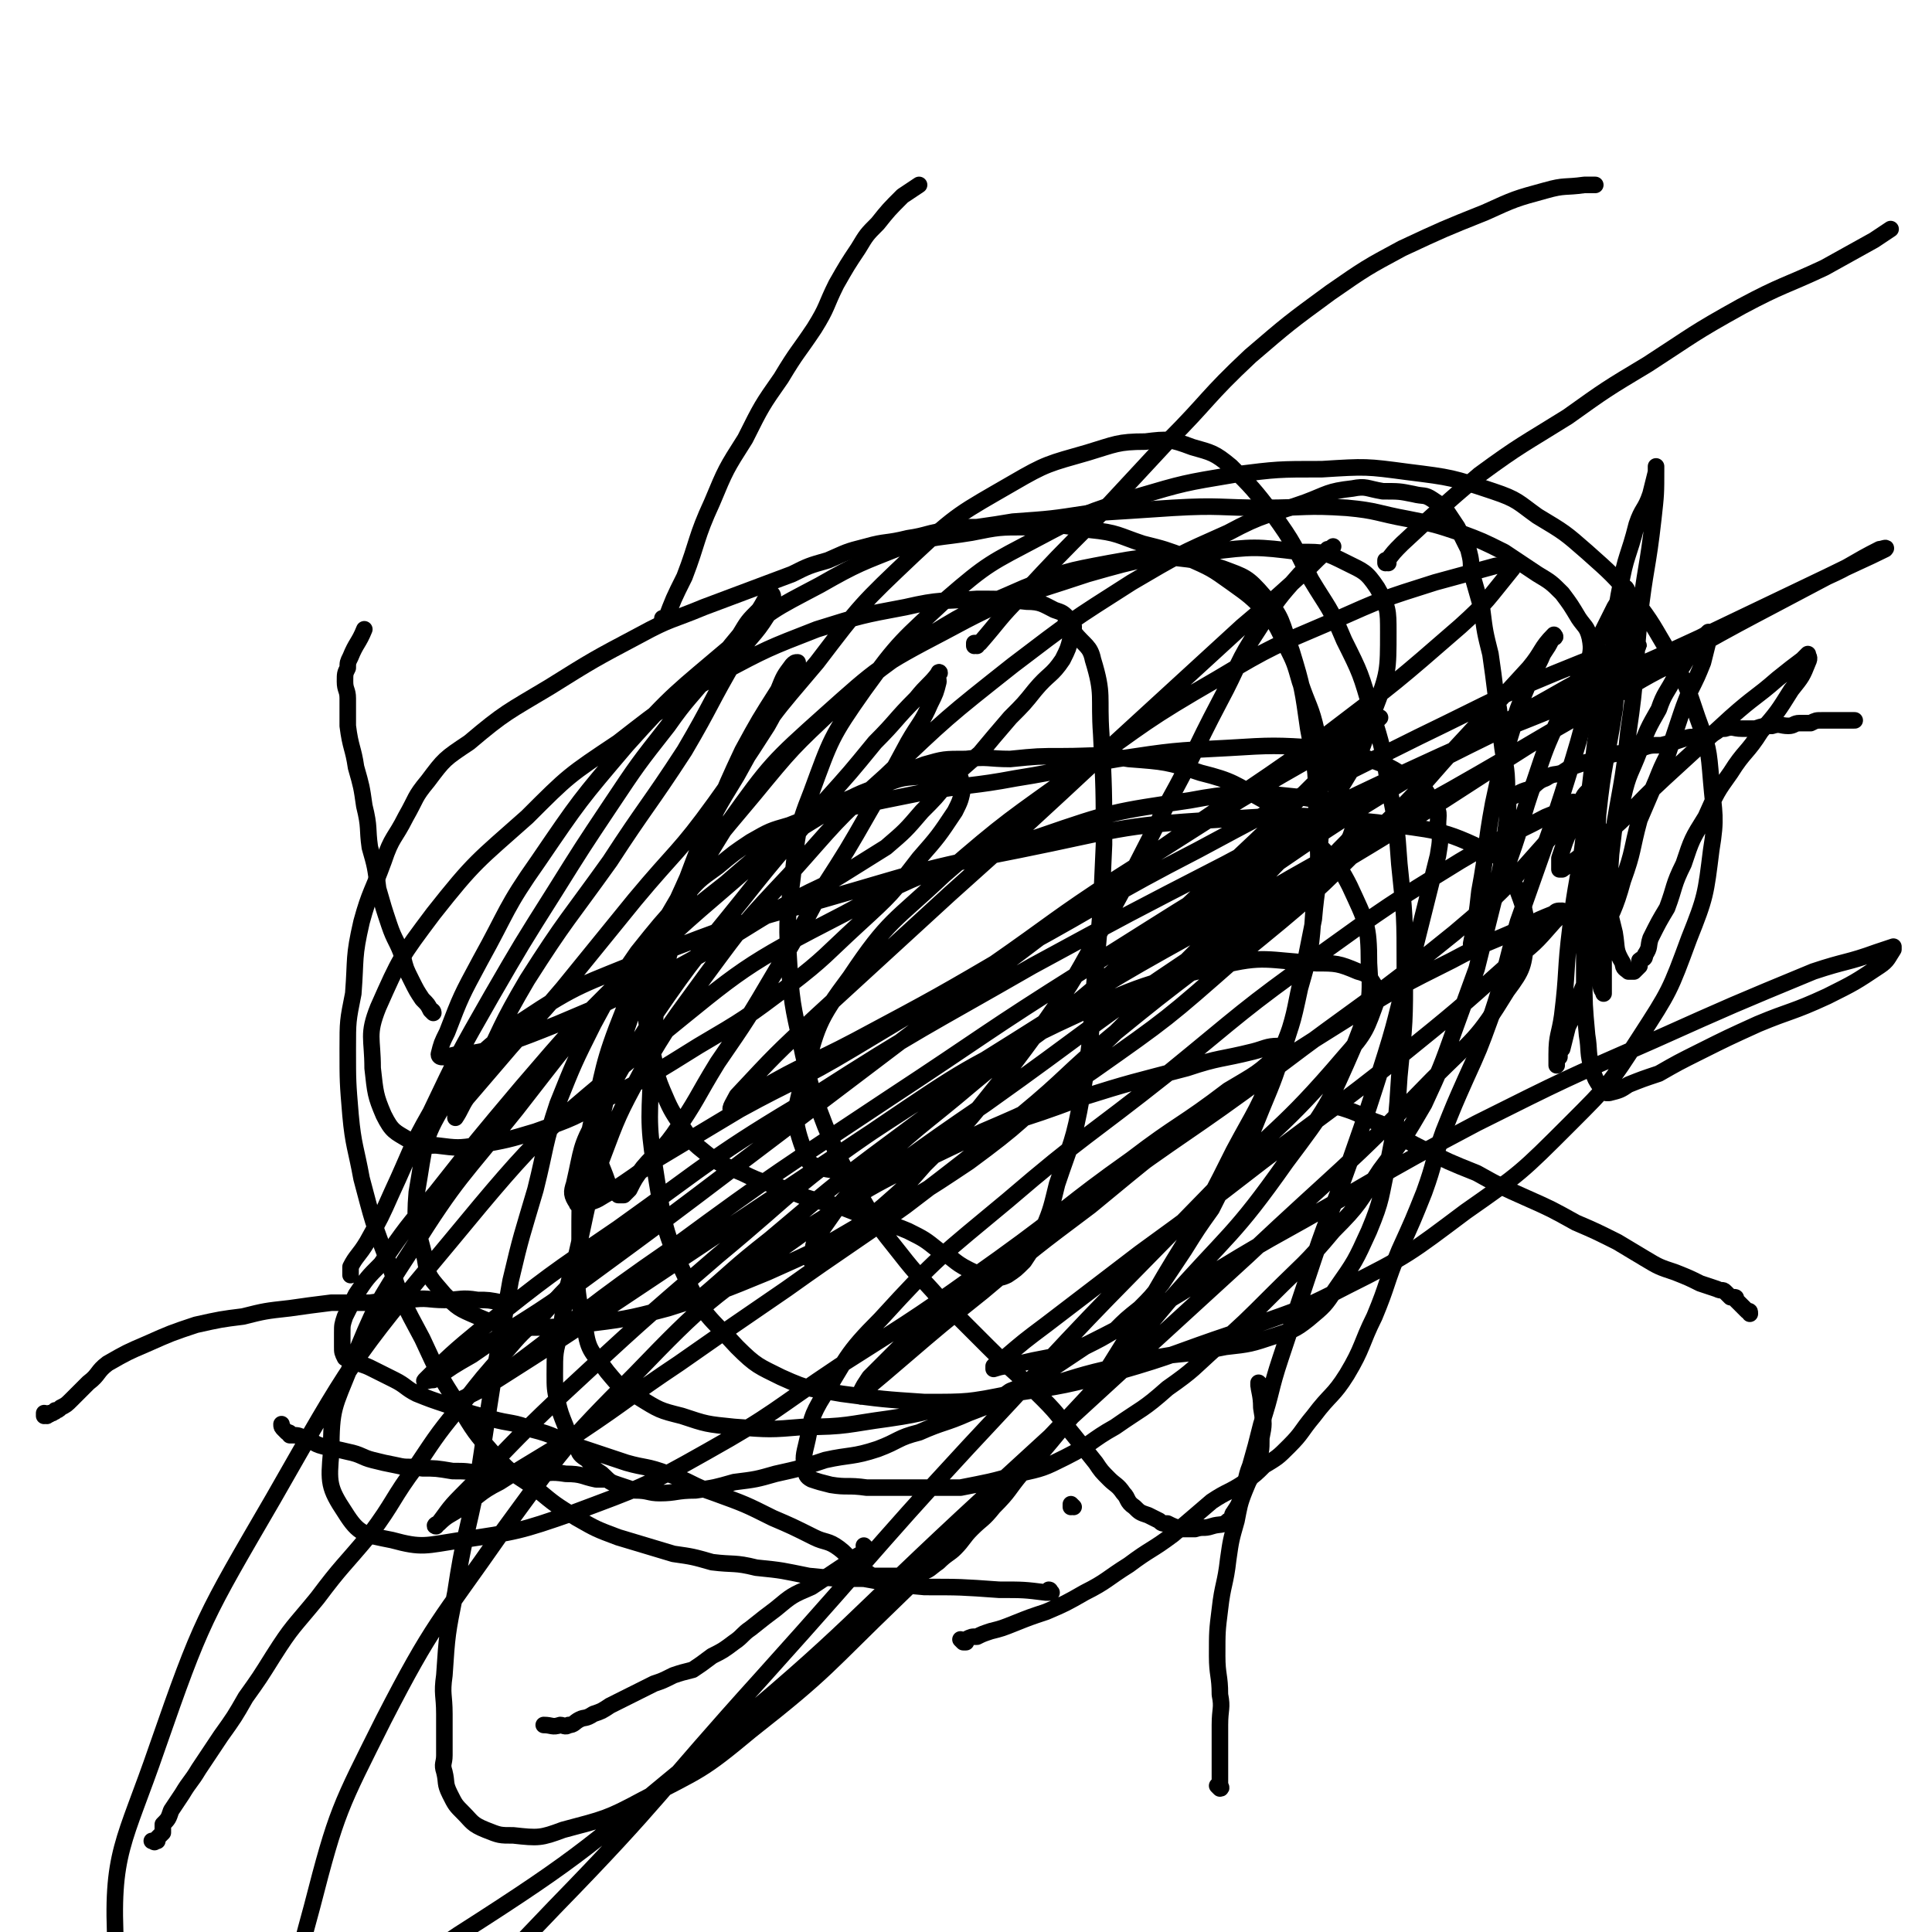
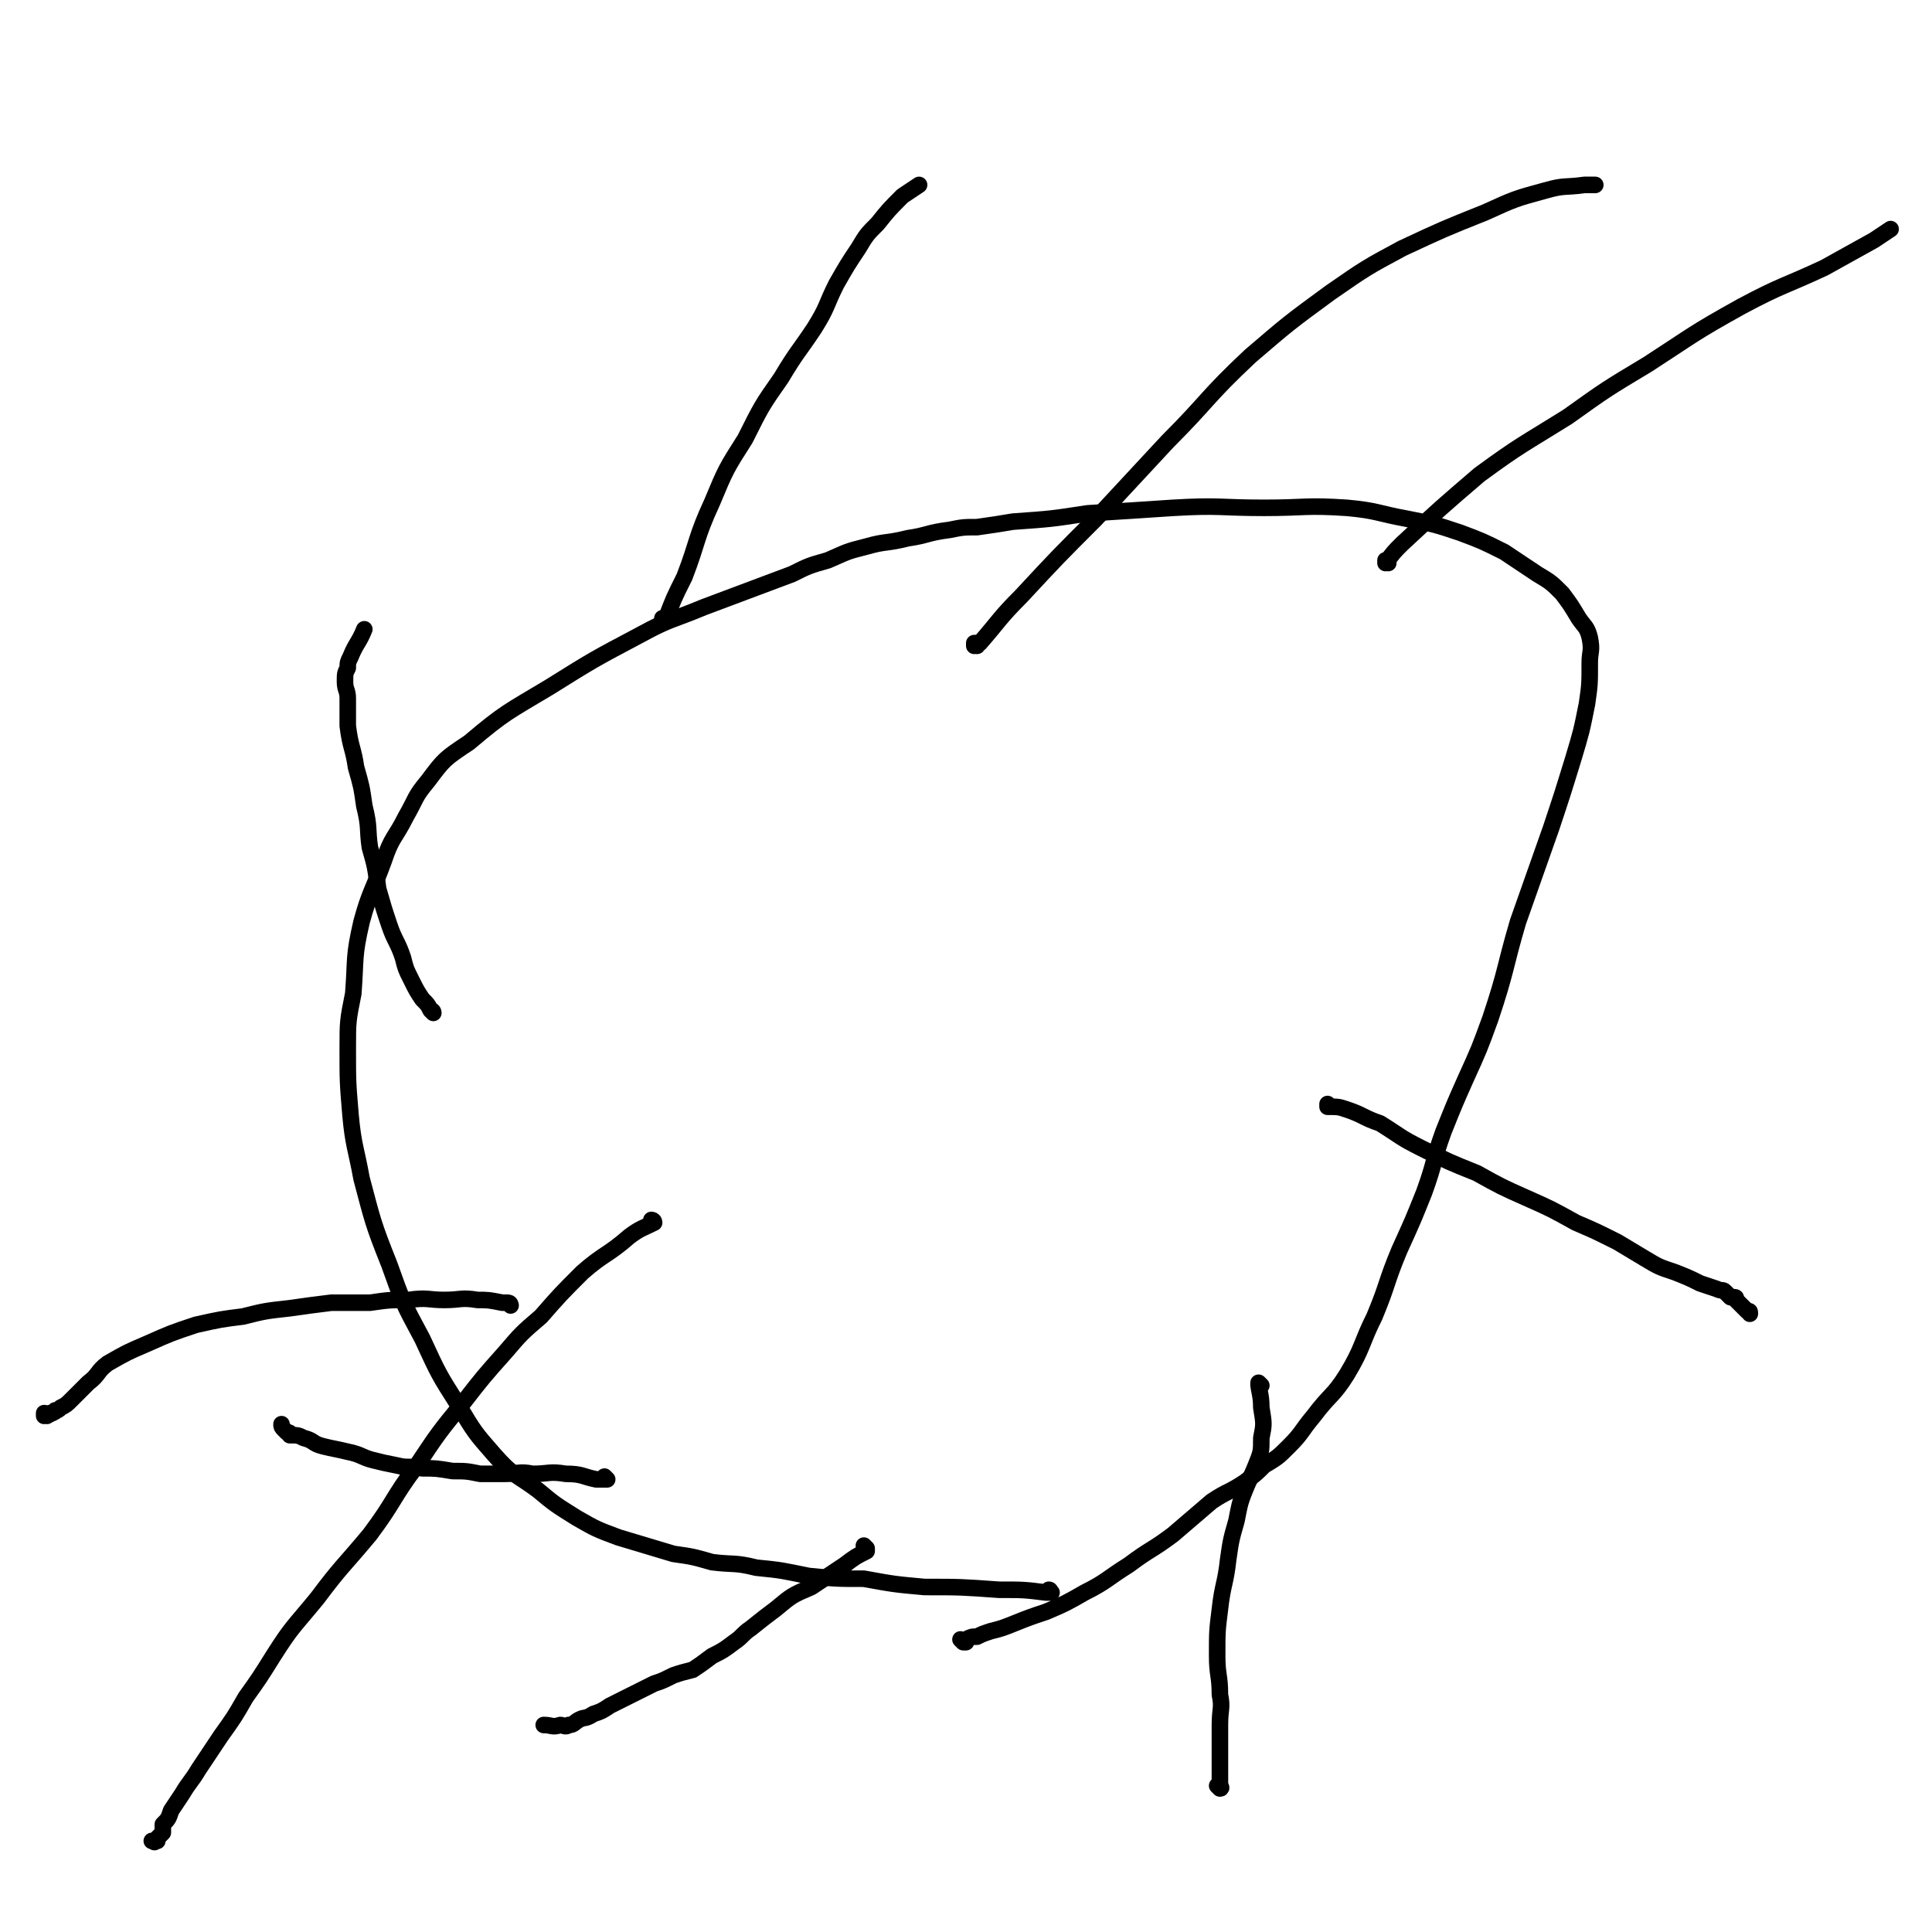
<svg xmlns="http://www.w3.org/2000/svg" viewBox="0 0 700 700" version="1.1">
  <g fill="none" stroke="#000000" stroke-width="6" stroke-linecap="round" stroke-linejoin="round">
-     <path d="M389,546c0,0 -1,-1 -1,-1 0,0 0,0 0,1 " />
    <path d="M381,577c0,0 -1,-1 -1,-1 0,0 1,0 0,1 0,0 0,0 -1,0 -8,-1 -8,-1 -17,-1 -14,-1 -14,-1 -27,-1 -11,-1 -11,-1 -22,-3 -10,0 -10,0 -20,-1 -10,-2 -9,-2 -19,-3 -8,-2 -8,-1 -16,-2 -7,-2 -7,-2 -14,-3 -10,-3 -10,-3 -20,-6 -8,-3 -8,-3 -15,-7 -8,-5 -8,-5 -14,-10 -8,-6 -9,-5 -16,-13 -7,-8 -7,-8 -13,-18 -7,-11 -7,-11 -13,-24 -7,-13 -7,-13 -12,-27 -6,-15 -6,-16 -10,-31 -2,-11 -3,-12 -4,-23 -1,-12 -1,-12 -1,-24 0,-10 0,-10 2,-20 1,-13 0,-13 3,-26 3,-11 4,-11 8,-22 3,-9 4,-8 8,-16 4,-7 3,-7 8,-13 6,-8 6,-8 15,-14 13,-11 14,-11 29,-20 16,-10 16,-10 33,-19 11,-6 11,-5 23,-10 0,0 0,0 0,0 16,-6 16,-6 32,-12 6,-3 6,-3 13,-5 7,-3 6,-3 14,-5 7,-2 7,-1 15,-3 7,-1 7,-2 15,-3 5,-1 5,-1 10,-1 7,-1 7,-1 13,-2 14,-1 14,-1 27,-3 16,-1 16,-1 31,-2 17,-1 17,0 33,0 15,0 15,-1 30,0 11,1 11,2 22,4 10,2 10,2 19,5 8,3 8,3 16,7 6,4 6,4 12,8 5,3 5,3 9,7 3,4 3,4 6,9 2,3 3,3 4,7 1,5 0,5 0,9 0,8 0,8 -1,15 -2,10 -2,10 -5,20 -4,13 -4,13 -8,25 -6,17 -6,17 -12,34 -5,17 -4,17 -10,35 -4,11 -4,11 -9,22 -4,9 -4,9 -8,19 -4,11 -3,11 -7,22 -4,10 -4,10 -9,21 -5,12 -4,12 -9,24 -5,10 -4,11 -10,21 -5,8 -6,7 -12,15 -5,6 -4,6 -9,11 -4,4 -4,4 -9,7 -3,3 -3,3 -7,6 -6,4 -6,3 -12,7 -7,6 -7,6 -14,12 -8,6 -8,5 -16,11 -8,5 -8,6 -16,10 -7,4 -7,4 -14,7 -6,2 -6,2 -11,4 -5,2 -5,2 -9,3 -3,1 -3,1 -5,2 -2,0 -2,0 -4,1 -1,0 0,1 0,1 -1,0 -1,0 -1,0 0,0 0,0 0,0 0,0 -1,-1 -1,-1 " />
-     <path d="M547,289c0,0 -1,-1 -1,-1 0,0 0,0 0,1 0,0 0,0 0,0 1,0 0,-1 0,-1 0,0 0,0 0,1 0,0 0,0 0,0 1,0 0,-1 0,-1 0,0 1,1 1,1 3,-1 3,-2 7,-3 3,-2 3,-3 6,-4 3,-2 3,-1 6,-2 3,-2 3,-2 6,-3 3,-1 3,-1 5,-1 3,-1 3,-2 5,-2 3,-1 3,-1 6,-1 4,-1 4,-1 7,-2 3,-1 3,-1 7,-1 4,-1 4,-1 7,-2 3,-1 3,-1 6,-1 2,-1 2,-1 5,-1 3,-1 2,-2 5,-2 3,-1 3,0 6,0 2,0 2,0 5,0 3,-1 3,-1 6,-1 3,-1 3,0 6,0 2,0 2,-1 4,-1 2,0 2,0 4,0 2,-1 2,-1 4,-1 2,0 2,0 5,0 2,0 2,0 4,0 1,0 1,0 3,0 0,0 0,0 0,0 " />
    <path d="M482,401c0,0 -1,-1 -1,-1 0,0 0,0 0,1 0,0 0,0 0,0 1,0 0,-1 0,-1 0,0 0,0 0,1 0,0 0,0 0,0 4,0 4,0 7,1 6,2 6,3 12,5 8,5 7,5 15,9 10,5 10,5 20,9 9,5 9,5 18,9 9,4 9,4 18,9 7,3 7,3 15,7 5,3 5,3 10,6 5,3 5,3 11,5 5,2 5,2 9,4 3,1 3,1 6,2 2,1 2,0 3,1 1,1 1,1 2,2 1,0 1,0 1,0 1,0 1,0 1,1 0,0 0,0 0,0 2,2 2,2 4,4 1,0 1,0 1,1 " />
    <path d="M457,502c0,0 -1,-1 -1,-1 0,0 0,0 0,1 0,0 0,0 0,0 1,0 0,-1 0,-1 0,0 0,0 0,1 0,0 0,0 0,0 1,0 0,-1 0,-1 0,3 1,4 1,9 1,6 1,6 0,11 0,5 0,5 -2,10 -2,5 -2,4 -4,9 -2,5 -2,6 -3,11 -2,7 -2,7 -3,14 -1,9 -2,9 -3,18 -1,8 -1,8 -1,17 0,7 1,7 1,14 1,5 0,5 0,11 0,4 0,4 0,7 0,3 0,3 0,5 0,2 0,2 0,4 0,2 0,2 0,4 0,1 0,1 0,2 0,0 0,0 0,1 0,0 0,0 0,0 1,0 0,-1 0,-1 0,0 0,1 0,1 0,0 0,0 -1,-1 " />
    <path d="M314,561c0,0 -1,-1 -1,-1 0,0 0,0 1,1 0,0 0,0 0,0 0,0 -1,-1 -1,-1 0,0 0,0 1,1 0,0 0,0 0,0 0,0 0,0 0,1 -4,2 -4,2 -8,5 -6,4 -6,4 -12,8 -7,3 -7,3 -13,8 -4,3 -4,3 -9,7 -3,2 -3,3 -6,5 -4,3 -4,3 -8,5 -4,3 -4,3 -7,5 -4,1 -4,1 -7,2 -4,2 -4,2 -7,3 -4,2 -4,2 -8,4 -4,2 -4,2 -8,4 -3,2 -3,2 -6,3 -3,2 -3,1 -5,2 -2,1 -2,2 -4,2 -1,1 -2,0 -3,0 -3,1 -3,0 -6,0 0,0 0,0 0,0 " />
    <path d="M220,536c0,0 -1,-1 -1,-1 0,0 0,0 1,1 0,0 0,0 0,0 0,0 -1,-1 -1,-1 0,0 0,0 1,1 0,0 0,0 0,0 -2,0 -2,0 -4,0 -5,-1 -5,-2 -11,-2 -6,-1 -6,0 -12,0 -5,-1 -5,0 -10,0 -5,0 -5,0 -9,0 -5,-1 -5,-1 -10,-1 -6,-1 -6,-1 -11,-1 -5,-1 -5,0 -9,-1 -5,-1 -5,-1 -9,-2 -4,-1 -4,-2 -9,-3 -4,-1 -5,-1 -9,-2 -4,-1 -3,-2 -7,-3 -2,-1 -2,-1 -5,-1 0,-1 0,-1 -1,-1 0,0 0,0 0,0 -1,-1 -1,-1 -1,-1 -1,-1 -1,-1 -1,-2 0,0 0,0 0,0 " />
    <path d="M157,367c0,0 -1,-1 -1,-1 0,0 1,0 1,1 0,0 0,0 0,0 0,0 -1,-1 -1,-1 0,0 1,0 1,1 0,0 0,0 0,0 0,0 0,0 -1,-1 -1,-2 -1,-2 -3,-4 -2,-3 -2,-3 -4,-7 -2,-4 -2,-4 -3,-8 -2,-6 -3,-6 -5,-12 -2,-6 -2,-6 -4,-13 -1,-8 -1,-8 -3,-15 -1,-7 0,-7 -2,-15 -1,-7 -1,-7 -3,-14 -1,-7 -2,-7 -3,-15 0,-5 0,-5 0,-10 0,-3 -1,-3 -1,-6 0,-3 0,-3 1,-5 0,-2 0,-2 1,-4 2,-5 3,-5 5,-10 " />
    <path d="M241,225c0,0 -1,-1 -1,-1 0,0 0,1 1,1 0,0 0,0 0,0 0,0 -1,-1 -1,-1 0,0 0,1 1,1 0,0 0,0 0,0 3,-8 3,-8 7,-16 5,-13 4,-14 10,-27 5,-12 5,-12 12,-23 6,-12 6,-12 13,-22 6,-10 6,-9 12,-18 5,-8 4,-8 8,-16 4,-7 4,-7 8,-13 3,-5 3,-5 7,-9 4,-5 4,-5 9,-10 3,-2 3,-2 6,-4 " />
    <path d="M354,234c0,0 -1,-1 -1,-1 0,0 0,0 0,1 0,0 0,0 0,0 1,0 0,0 0,-1 0,0 1,0 2,0 7,-8 7,-9 15,-17 13,-14 13,-14 27,-28 13,-14 13,-14 26,-28 15,-15 14,-16 30,-31 14,-12 14,-12 29,-23 13,-9 13,-9 26,-16 15,-7 15,-7 30,-13 11,-5 11,-5 22,-8 7,-2 7,-1 14,-2 2,0 2,0 4,0 " />
    <path d="M503,204c0,0 -1,-1 -1,-1 0,0 0,1 0,1 0,0 0,0 0,0 3,-4 3,-4 6,-7 14,-13 14,-13 28,-25 15,-11 16,-11 32,-21 14,-10 14,-10 29,-19 17,-11 16,-11 34,-21 15,-8 15,-7 30,-14 9,-5 9,-5 18,-10 3,-2 3,-2 6,-4 " />
-     <path d="M387,227c0,0 -1,-1 -1,-1 0,0 0,0 0,1 0,0 0,0 0,0 1,0 0,-1 0,-1 0,0 0,0 0,1 0,0 0,0 0,0 2,1 2,1 3,2 4,5 6,5 7,10 4,13 2,13 3,27 1,20 1,20 1,40 -1,23 -1,23 -3,45 -2,23 -1,23 -5,46 -3,17 -4,17 -9,32 -2,8 -2,9 -5,16 -3,6 -3,6 -7,12 -3,3 -3,3 -6,5 -2,1 -3,1 -5,1 -4,-1 -5,-1 -9,-3 -6,-3 -5,-4 -11,-7 -5,-4 -5,-4 -11,-7 -7,-3 -7,-2 -14,-5 -7,-2 -7,-3 -15,-5 -8,-2 -8,-2 -15,-5 -8,-3 -8,-2 -16,-6 -7,-3 -8,-3 -13,-7 -5,-4 -5,-4 -9,-10 -4,-6 -4,-6 -7,-13 -3,-7 -2,-8 -4,-15 -1,-9 -3,-9 -1,-18 3,-18 4,-18 11,-36 9,-23 8,-24 21,-45 12,-22 13,-22 29,-41 16,-21 16,-21 35,-39 16,-15 17,-15 36,-26 12,-7 13,-7 27,-11 10,-3 11,-4 21,-4 8,-1 9,-1 17,2 7,2 8,2 14,7 8,8 8,8 15,17 8,11 8,12 14,24 6,10 7,10 12,22 6,12 6,12 10,26 4,13 4,13 6,26 3,15 3,15 4,29 2,19 2,19 2,38 0,19 0,19 -2,39 -1,16 -1,16 -4,31 -3,13 -2,13 -7,25 -5,11 -5,11 -12,21 -4,6 -4,6 -10,11 -5,4 -6,4 -12,6 -9,3 -9,3 -18,4 -10,2 -10,2 -20,3 -12,2 -12,2 -23,5 -13,3 -13,4 -26,7 -13,3 -13,3 -26,5 -13,3 -13,4 -27,6 -15,2 -15,3 -31,3 -12,1 -12,1 -25,0 -10,-1 -10,-1 -19,-4 -8,-2 -8,-2 -16,-7 -6,-3 -6,-3 -11,-9 -5,-7 -7,-7 -8,-16 -4,-15 -3,-16 -2,-32 0,-20 0,-21 4,-41 5,-21 4,-22 12,-42 8,-22 9,-22 20,-41 12,-20 12,-19 27,-37 14,-17 14,-17 30,-32 16,-14 16,-14 34,-26 16,-10 16,-9 34,-17 15,-6 15,-6 31,-9 11,-2 11,-2 23,-2 9,1 9,1 18,4 8,3 9,3 15,10 7,8 6,9 10,20 4,13 4,14 6,28 3,16 3,16 3,32 1,17 1,17 -1,33 -1,15 -1,15 -5,29 -3,14 -3,14 -9,28 -6,16 -7,16 -15,31 -8,16 -8,16 -17,32 -8,13 -8,13 -16,27 -8,12 -8,13 -16,25 -8,11 -8,10 -17,21 -5,6 -5,6 -11,12 -5,6 -4,6 -10,12 -4,5 -4,4 -8,8 -3,3 -3,4 -6,7 -2,2 -3,2 -6,5 -3,2 -3,3 -7,4 -3,1 -3,0 -6,1 -2,0 -2,0 -5,0 -3,0 -3,0 -6,0 -3,-2 -3,-2 -5,-4 -4,-2 -3,-3 -7,-6 -4,-3 -5,-2 -9,-4 -8,-4 -8,-4 -15,-7 -10,-5 -10,-5 -21,-9 -9,-3 -8,-4 -17,-7 -8,-3 -8,-2 -15,-4 -9,-3 -9,-3 -18,-6 -8,-3 -8,-4 -16,-6 -7,-3 -8,-2 -15,-4 -8,-2 -8,-2 -16,-5 -6,-2 -6,-2 -11,-4 -4,-2 -4,-3 -8,-5 -4,-2 -4,-2 -8,-4 -2,-1 -2,-1 -5,-2 -1,0 -1,-1 -2,-2 -1,0 -1,0 -2,-1 -1,0 -1,1 -1,1 -1,-2 -1,-2 -1,-4 0,-2 0,-2 0,-5 0,-3 0,-3 1,-6 2,-4 2,-4 4,-8 4,-6 4,-6 9,-11 9,-13 9,-13 20,-26 15,-19 15,-19 31,-38 18,-21 18,-21 38,-41 17,-18 17,-18 36,-33 15,-13 15,-13 32,-24 12,-7 12,-6 25,-12 7,-4 7,-4 15,-7 7,-2 7,-2 15,-2 8,-1 8,0 16,0 10,-1 10,-1 19,-1 12,0 12,-1 24,1 13,1 14,1 26,5 12,3 12,4 23,10 8,5 9,5 16,12 8,9 10,9 15,19 6,13 7,14 7,28 1,14 0,16 -5,29 -10,23 -10,23 -25,43 -19,27 -21,26 -43,51 -21,25 -20,25 -43,49 -27,30 -26,30 -55,58 -26,25 -25,26 -53,48 -18,15 -18,14 -39,25 -13,7 -14,7 -29,11 -8,3 -9,3 -18,2 -5,0 -5,0 -10,-2 -5,-2 -5,-3 -8,-6 -3,-3 -3,-3 -5,-7 -2,-4 -1,-4 -2,-8 -1,-3 0,-3 0,-6 0,-2 0,-2 0,-4 0,-3 0,-3 0,-5 0,-3 0,-3 0,-6 0,-7 -1,-7 0,-14 1,-15 1,-15 4,-30 3,-20 4,-20 8,-40 3,-20 3,-20 6,-39 3,-17 3,-17 6,-34 4,-17 4,-16 9,-33 4,-16 3,-16 8,-31 6,-15 6,-15 13,-29 7,-13 7,-13 16,-26 8,-10 8,-10 17,-20 5,-6 5,-6 12,-11 6,-5 6,-5 12,-9 7,-4 7,-4 14,-6 10,-4 10,-4 20,-6 14,-3 14,-3 29,-6 17,-3 17,-2 33,-5 19,-3 19,-4 37,-7 20,-3 20,-3 40,-4 16,-1 17,-1 33,0 9,1 9,1 18,4 8,3 8,3 14,7 6,3 6,3 9,9 3,3 2,4 2,8 1,5 1,5 0,11 -2,8 -2,8 -4,16 -3,12 -3,12 -6,24 -5,16 -4,16 -9,32 -6,19 -6,19 -13,39 -6,17 -7,17 -13,35 -6,18 -6,18 -12,36 -4,12 -3,12 -7,24 -2,8 -2,8 -4,15 -2,5 -1,5 -3,10 -1,4 -1,4 -3,7 -1,1 0,2 -2,3 -2,2 -3,1 -6,2 -3,1 -3,0 -6,1 -3,0 -3,0 -5,0 -3,-1 -3,-1 -5,-2 -2,0 -2,0 -3,-1 -2,-1 -2,-1 -4,-2 -3,-1 -3,-1 -5,-3 -3,-2 -2,-3 -4,-5 -2,-3 -3,-3 -5,-5 -3,-3 -3,-3 -5,-6 -4,-5 -4,-5 -8,-10 -5,-6 -5,-7 -11,-13 -10,-10 -10,-9 -20,-19 -9,-9 -9,-9 -18,-18 -7,-8 -7,-7 -14,-16 -8,-10 -8,-10 -15,-22 -7,-12 -7,-12 -12,-24 -5,-13 -5,-13 -8,-26 -3,-15 -4,-16 -5,-31 -1,-16 -1,-17 1,-32 2,-16 1,-17 7,-32 7,-19 7,-20 19,-37 13,-18 14,-18 30,-33 15,-13 16,-13 33,-22 17,-9 17,-9 36,-15 17,-5 17,-5 35,-8 16,-2 16,-2 32,-2 16,-1 16,-1 31,1 16,2 16,2 31,7 9,3 9,4 16,9 10,6 10,6 18,13 9,8 9,8 17,17 7,9 7,10 13,20 6,11 6,11 10,23 4,11 4,11 5,23 1,12 2,13 0,25 -2,16 -2,17 -8,32 -7,19 -7,19 -18,36 -11,17 -11,17 -25,31 -18,18 -18,18 -38,32 -20,15 -21,16 -43,27 -19,10 -20,9 -41,17 -21,7 -21,8 -42,14 -19,5 -19,5 -39,8 -15,3 -15,3 -31,3 -15,-1 -15,-1 -30,-3 -11,-2 -11,-1 -22,-6 -8,-4 -9,-4 -16,-11 -10,-11 -12,-11 -18,-24 -8,-17 -8,-18 -11,-36 -3,-19 -3,-20 -2,-39 2,-23 0,-23 7,-45 7,-24 8,-25 21,-46 15,-21 16,-22 35,-39 19,-17 20,-18 43,-30 24,-13 25,-12 52,-21 21,-6 22,-6 44,-8 16,-2 17,-2 33,0 9,0 9,0 17,4 6,3 7,3 11,9 4,7 4,8 4,16 0,14 0,15 -5,28 -5,16 -5,17 -14,31 -12,17 -13,16 -27,31 -16,18 -16,18 -33,35 -18,18 -18,19 -36,35 -18,17 -18,18 -37,32 -18,12 -18,12 -38,22 -17,10 -17,10 -35,18 -17,7 -17,7 -36,13 -15,4 -16,4 -32,6 -11,1 -11,1 -22,1 -8,-1 -8,-1 -15,-4 -7,-3 -7,-3 -12,-8 -5,-6 -6,-6 -7,-13 -3,-12 -4,-12 -3,-24 3,-17 2,-19 10,-32 11,-17 12,-18 28,-30 21,-14 22,-13 46,-23 31,-12 31,-12 63,-21 35,-10 35,-11 71,-18 35,-7 36,-9 72,-11 29,-2 29,-2 58,1 21,3 23,2 41,11 7,3 6,6 10,14 3,8 3,9 3,17 -1,10 -1,11 -7,19 -11,18 -12,17 -27,32 -32,33 -33,32 -67,64 -47,43 -47,43 -95,87 -50,46 -48,48 -100,91 -44,36 -44,38 -91,68 -31,21 -32,23 -67,35 -17,5 -23,8 -38,0 -14,-7 -18,-13 -19,-30 -2,-35 3,-38 15,-73 16,-46 17,-47 42,-90 28,-49 28,-50 64,-93 33,-40 34,-40 74,-73 32,-26 32,-27 69,-46 33,-18 35,-16 71,-28 26,-9 27,-9 54,-13 16,-3 16,-2 32,-2 10,1 10,1 20,3 3,1 3,1 5,2 2,1 2,1 3,2 0,1 0,1 0,2 0,2 0,2 -1,4 -1,3 -1,3 -3,5 -3,3 -3,3 -5,6 -4,4 -4,4 -8,8 -6,5 -5,6 -12,11 -13,10 -13,9 -26,18 -17,13 -17,13 -33,26 -17,14 -16,15 -33,29 -21,17 -21,17 -42,33 -21,15 -22,15 -43,30 -19,13 -19,13 -39,27 -18,12 -18,13 -36,25 -14,9 -15,9 -29,18 -8,4 -7,5 -15,10 -3,2 -4,2 -7,5 -1,0 -2,1 -1,1 4,-5 4,-6 9,-11 18,-18 17,-18 36,-36 28,-26 28,-26 57,-51 29,-24 28,-26 59,-47 31,-21 31,-21 64,-37 28,-13 29,-14 59,-21 16,-4 17,-2 35,-1 7,0 8,0 15,3 4,1 4,2 6,5 2,2 2,3 1,5 -4,11 -4,12 -12,21 -23,27 -25,25 -50,51 -36,37 -36,36 -71,74 -46,49 -45,50 -90,100 -38,42 -36,43 -75,83 -23,24 -23,25 -49,45 -12,9 -15,14 -28,14 -8,0 -12,-5 -14,-14 -4,-20 -3,-23 3,-45 9,-35 10,-36 26,-68 18,-35 20,-35 43,-68 22,-30 22,-31 48,-57 26,-27 27,-27 58,-49 26,-19 27,-19 56,-33 23,-11 24,-9 47,-18 19,-6 20,-6 39,-11 12,-4 12,-3 24,-6 4,-1 5,-2 9,-2 1,0 1,1 1,2 -8,8 -9,8 -19,14 -17,13 -18,12 -35,25 -24,17 -23,18 -48,36 -28,20 -28,20 -58,39 -24,16 -23,17 -48,31 -23,13 -24,13 -48,22 -20,7 -21,7 -41,10 -13,2 -14,3 -25,0 -10,-2 -12,-2 -17,-10 -6,-9 -6,-11 -5,-22 0,-16 1,-16 7,-31 9,-22 9,-22 22,-42 17,-27 18,-26 38,-51 18,-23 18,-24 38,-45 20,-20 20,-20 41,-38 16,-14 16,-14 34,-25 10,-6 10,-6 21,-10 7,-3 8,-2 15,-3 3,-1 3,0 7,0 1,0 2,-1 3,0 1,0 1,0 2,1 0,2 1,2 1,3 -1,5 -1,5 -3,9 -6,9 -6,9 -13,17 -10,13 -10,13 -22,24 -12,11 -12,12 -25,22 -16,12 -16,12 -33,22 -16,10 -16,10 -33,19 -12,7 -12,7 -26,12 -10,3 -10,3 -21,5 -7,1 -7,1 -15,0 -5,0 -6,1 -10,-2 -5,-3 -6,-3 -9,-9 -3,-7 -3,-8 -4,-17 0,-11 -2,-12 2,-22 8,-18 8,-18 20,-34 15,-19 16,-19 34,-35 15,-15 15,-15 33,-27 18,-14 18,-14 37,-25 17,-9 17,-9 35,-16 16,-5 16,-5 32,-8 13,-3 13,-2 26,-3 9,0 9,0 18,1 5,0 6,1 10,3 3,1 3,1 5,3 1,1 1,2 2,3 0,2 0,2 -1,4 -1,4 -1,4 -3,8 -4,6 -5,5 -10,11 -4,5 -4,5 -9,10 -6,7 -6,7 -11,13 -6,5 -6,5 -12,11 -4,5 -4,5 -9,10 -6,7 -6,7 -13,13 -8,5 -8,5 -16,10 -8,5 -8,4 -17,9 -15,8 -15,9 -29,17 -14,8 -14,8 -29,15 -13,7 -14,7 -28,13 -10,4 -10,4 -21,8 -6,2 -6,2 -13,3 -3,0 -3,0 -6,1 -1,0 -1,0 -2,0 0,0 0,0 0,0 0,0 -1,0 -1,-1 1,-4 1,-4 3,-8 5,-13 5,-13 12,-26 10,-18 9,-19 21,-36 15,-22 15,-22 32,-42 17,-19 18,-19 38,-36 14,-13 15,-13 32,-22 14,-8 15,-8 30,-14 12,-4 13,-3 25,-5 10,-2 10,-2 20,-2 12,-1 12,-1 23,1 10,1 10,2 19,5 8,2 8,2 16,5 9,4 9,4 16,9 7,5 7,5 13,11 4,5 4,6 7,12 3,6 3,6 5,13 3,9 4,9 6,18 2,10 1,10 1,21 1,11 1,11 0,22 0,13 -1,13 -2,25 -2,10 -2,10 -4,20 -3,12 -2,12 -6,24 -4,13 -4,13 -9,25 -4,10 -4,10 -9,20 -5,8 -5,8 -9,16 -5,7 -5,7 -10,15 -4,6 -4,6 -8,12 -4,5 -4,5 -8,9 -5,4 -5,4 -9,8 -5,3 -5,3 -11,6 -6,4 -6,4 -12,8 -7,4 -7,5 -15,8 -7,5 -7,5 -15,8 -9,4 -9,3 -18,7 -8,2 -7,3 -15,6 -9,3 -10,2 -19,4 -9,3 -9,3 -18,5 -7,2 -7,2 -15,3 -7,2 -7,2 -14,3 -7,0 -7,1 -13,1 -4,0 -4,-1 -9,-1 -3,-1 -3,-1 -6,-2 -3,-1 -3,-1 -6,-4 -3,-2 -3,-2 -5,-5 -3,-2 -3,-2 -4,-5 -3,-4 -3,-4 -4,-7 -2,-5 -2,-5 -3,-9 -1,-5 -1,-5 -1,-10 0,-8 0,-8 2,-15 2,-15 2,-15 6,-29 4,-17 3,-17 9,-34 6,-16 6,-16 14,-31 11,-19 11,-18 24,-36 14,-19 14,-19 30,-36 17,-19 16,-19 35,-36 22,-21 22,-21 46,-40 21,-16 21,-16 43,-30 17,-10 17,-10 35,-18 13,-7 14,-6 28,-11 8,-3 8,-4 17,-5 5,-1 5,0 11,1 6,0 6,0 11,1 4,1 4,0 7,2 3,2 3,2 5,4 2,3 2,3 4,6 2,4 2,4 4,8 1,4 1,4 1,8 2,7 2,7 4,14 1,8 1,8 3,16 1,7 1,7 2,15 2,8 1,8 2,16 1,9 2,9 2,18 1,9 0,10 -1,19 -1,11 -2,11 -4,22 -3,12 -3,12 -6,24 -4,11 -4,11 -8,22 -5,14 -5,14 -11,27 -7,12 -7,12 -16,24 -8,12 -7,12 -17,22 -10,12 -11,12 -22,23 -10,10 -10,10 -20,19 -9,8 -8,8 -18,15 -9,8 -9,7 -19,14 -9,5 -8,6 -18,11 -8,4 -8,4 -17,6 -10,3 -11,3 -21,5 -9,0 -9,0 -19,0 -7,0 -7,0 -15,0 -7,-1 -7,0 -13,-1 -4,-1 -4,-1 -7,-2 -2,-1 -2,-2 -2,-3 -1,-4 -1,-5 0,-9 2,-8 1,-9 5,-16 10,-16 9,-17 22,-30 21,-23 22,-23 46,-43 28,-24 29,-23 58,-46 27,-22 27,-23 55,-43 25,-18 25,-18 51,-34 15,-9 16,-8 31,-16 5,-2 5,-2 10,-5 0,0 0,-1 0,0 -3,5 -2,6 -7,11 -17,19 -17,20 -36,36 -32,26 -33,25 -66,50 -31,23 -32,22 -63,45 -22,16 -21,17 -43,33 -14,11 -14,10 -28,21 -6,6 -6,6 -12,12 -2,3 -2,3 -3,5 0,1 0,1 0,2 0,0 0,0 0,0 1,-2 1,-2 2,-3 6,-5 6,-5 13,-11 14,-12 14,-12 29,-24 19,-16 19,-16 39,-31 23,-19 23,-19 47,-37 24,-17 24,-17 48,-32 18,-11 18,-11 36,-20 13,-7 13,-6 26,-12 6,-3 6,-3 11,-5 1,-1 1,-1 3,-1 0,0 0,0 0,0 -1,2 -1,2 -3,4 -7,8 -7,8 -16,15 -19,17 -19,17 -40,34 -24,19 -25,19 -50,38 -22,17 -22,17 -44,33 -17,13 -17,13 -34,26 -8,6 -8,6 -15,12 -2,1 -2,1 -4,3 0,0 0,1 0,1 3,-1 4,-1 6,-1 14,-4 15,-2 28,-8 34,-17 33,-19 66,-38 38,-21 37,-22 75,-42 32,-16 32,-16 64,-30 29,-13 29,-13 58,-25 12,-4 12,-3 23,-7 3,-1 3,-1 6,-2 0,0 0,0 0,1 -2,3 -2,4 -5,6 -9,6 -9,6 -19,11 -13,6 -13,5 -25,10 -11,5 -11,5 -21,10 -8,4 -8,4 -15,8 -6,2 -6,2 -11,4 -3,2 -3,2 -7,3 0,0 0,0 -1,0 -1,-1 -1,-1 -2,-2 -2,-3 -2,-3 -3,-6 -2,-7 -1,-7 -2,-13 -1,-11 -1,-11 -1,-21 0,-11 0,-11 0,-22 0,-7 1,-7 1,-15 1,-8 0,-8 0,-15 0,-5 1,-5 1,-10 1,-2 0,-2 0,-4 0,-1 0,-1 0,-2 0,0 0,0 0,0 0,0 0,0 -1,1 -1,1 -1,1 -2,3 -1,2 -1,3 -2,5 -2,5 -2,5 -4,10 -1,3 -1,3 -2,6 0,1 0,1 0,3 0,0 0,0 0,1 0,0 1,0 1,0 7,-5 7,-5 14,-11 12,-10 11,-11 23,-22 12,-11 12,-11 24,-22 9,-8 9,-7 17,-14 5,-4 5,-4 9,-7 1,-1 1,-1 2,-2 0,0 0,0 0,0 0,1 1,1 0,3 -2,5 -2,5 -6,10 -5,8 -5,8 -11,15 -5,8 -6,7 -11,15 -5,7 -5,7 -9,16 -5,8 -5,8 -8,17 -4,8 -3,8 -6,16 -3,5 -3,5 -6,11 -1,3 0,3 -2,6 0,2 -1,1 -2,2 0,1 0,1 0,2 -1,1 -1,1 -2,2 0,0 -1,0 -2,0 -1,-1 -2,-1 -2,-3 -3,-5 -2,-5 -3,-11 -2,-8 -2,-8 -2,-15 0,-8 0,-8 1,-16 1,-9 1,-9 4,-18 2,-9 3,-9 6,-17 3,-8 3,-8 7,-15 2,-6 3,-6 6,-12 3,-4 3,-4 5,-8 2,-3 2,-3 4,-6 2,-1 2,-1 3,-2 0,0 0,0 0,0 0,0 0,0 0,0 0,1 0,1 0,3 -1,4 -1,4 -2,8 -2,5 -2,5 -5,11 -2,5 -2,5 -4,11 -2,6 -2,6 -4,12 -2,4 -2,4 -4,9 -3,7 -3,7 -6,14 -3,11 -2,11 -6,22 -3,11 -4,11 -8,21 -3,10 -3,10 -7,19 -2,7 -2,7 -5,13 -1,4 -1,4 -2,8 -1,1 -1,1 -1,3 -1,1 -1,1 -1,2 0,0 0,1 0,1 0,-2 0,-2 0,-4 0,-7 1,-7 2,-14 2,-16 1,-16 3,-32 2,-17 3,-17 5,-34 2,-16 2,-16 4,-33 2,-12 3,-12 5,-25 3,-15 1,-16 4,-31 2,-12 3,-11 6,-23 2,-6 3,-5 5,-11 1,-4 1,-4 2,-8 0,-1 0,-1 0,-2 0,0 0,0 0,0 0,0 0,0 0,0 0,0 0,0 0,1 0,9 0,9 -1,18 -2,18 -3,18 -5,36 -2,21 -1,21 -4,41 -2,20 -3,20 -6,40 -1,15 -1,15 -2,30 -1,5 -1,5 -1,10 0,3 0,3 0,6 0,3 0,3 0,6 0,2 0,2 0,3 0,0 0,0 0,0 0,-1 -1,-1 -1,-3 -1,-13 -2,-13 -2,-26 0,-18 0,-18 1,-36 2,-19 3,-19 6,-38 1,-12 1,-12 2,-24 1,-6 2,-6 2,-12 1,-3 0,-3 0,-6 0,-1 0,-1 0,-1 0,0 0,0 0,0 1,0 0,-1 0,-1 -1,0 -1,0 -1,1 -2,3 -1,3 -3,6 -4,8 -4,8 -8,16 -6,12 -7,12 -12,24 -5,11 -5,11 -9,23 -5,14 -4,14 -9,28 -3,9 -3,9 -7,18 -2,4 -2,4 -4,8 -1,2 -1,2 -2,4 0,0 0,0 -1,1 0,0 0,0 0,0 2,-10 2,-10 3,-19 3,-16 2,-16 5,-32 3,-14 3,-14 7,-27 2,-9 3,-9 6,-17 2,-5 3,-5 5,-10 2,-3 2,-3 3,-5 1,-1 1,-1 1,-1 0,0 0,0 0,0 1,0 0,-1 0,-1 -5,5 -4,6 -9,12 -11,12 -11,12 -22,24 -16,17 -15,18 -32,34 -25,25 -25,25 -52,47 -25,22 -25,22 -52,41 -19,13 -19,13 -40,22 -16,8 -17,8 -34,12 -10,2 -11,4 -20,2 -7,-1 -10,-2 -11,-8 -4,-11 -3,-13 0,-25 5,-19 5,-21 17,-37 14,-21 16,-20 34,-37 23,-20 24,-20 49,-38 24,-17 24,-18 50,-33 20,-12 21,-12 42,-21 18,-8 18,-8 37,-14 11,-3 11,-3 22,-6 3,0 3,-1 6,0 0,0 0,1 0,1 -9,11 -9,12 -19,21 -23,20 -23,20 -48,39 -35,25 -36,24 -71,49 -37,27 -37,28 -74,55 -33,25 -33,25 -66,50 -29,22 -29,22 -59,44 -19,14 -20,13 -40,27 -7,4 -7,4 -14,9 -2,0 -4,1 -3,0 8,-8 10,-10 21,-19 24,-19 24,-19 49,-36 35,-25 34,-26 71,-48 39,-25 39,-24 79,-47 35,-19 35,-19 70,-37 34,-18 34,-19 69,-35 28,-13 28,-12 57,-24 17,-7 17,-7 33,-13 7,-3 10,-4 15,-6 1,0 -2,1 -3,1 -14,7 -15,7 -28,15 -31,17 -31,18 -61,35 -41,23 -42,22 -82,46 -38,21 -38,21 -76,45 -40,25 -40,25 -79,51 -33,22 -33,22 -66,44 -21,14 -21,14 -43,28 -8,5 -9,5 -17,9 0,0 1,1 1,0 9,-5 9,-5 18,-11 31,-23 30,-24 62,-46 38,-28 39,-28 78,-54 35,-23 35,-24 70,-46 43,-27 42,-27 86,-52 38,-22 38,-22 77,-41 30,-15 31,-14 61,-28 23,-11 23,-11 46,-22 9,-4 9,-5 19,-10 1,0 3,-1 2,0 -8,4 -11,5 -21,10 -32,17 -33,17 -64,35 -38,22 -38,22 -75,46 -45,28 -46,27 -90,56 -39,26 -38,27 -76,54 -28,19 -28,20 -55,39 -19,12 -19,11 -38,24 -6,5 -7,7 -12,10 -1,1 0,-1 1,-2 13,-11 12,-11 26,-22 26,-22 26,-22 53,-42 30,-22 30,-22 60,-44 35,-25 34,-26 69,-49 32,-22 32,-21 64,-41 21,-12 22,-12 43,-24 11,-6 11,-5 22,-12 2,-1 5,-4 3,-3 -6,1 -10,2 -20,6 -30,12 -30,13 -59,27 -40,20 -41,20 -80,41 -33,17 -32,18 -65,36 -29,17 -29,17 -59,33 -17,9 -18,8 -35,18 -5,3 -8,6 -10,7 -1,0 1,-3 2,-5 14,-15 14,-15 29,-29 24,-22 24,-22 48,-44 29,-26 29,-26 58,-53 24,-22 24,-22 48,-44 13,-11 13,-11 25,-22 4,-4 4,-4 8,-7 0,0 0,0 0,0 0,0 -1,1 -2,1 -5,5 -5,4 -10,9 -8,9 -8,9 -15,20 -8,12 -7,13 -14,26 -10,19 -9,19 -19,37 -11,22 -11,22 -23,44 -10,18 -10,19 -22,36 -11,15 -11,15 -23,30 -9,11 -10,11 -20,21 -7,8 -7,8 -15,15 -6,5 -6,5 -12,10 -4,3 -5,2 -9,5 -2,2 -2,2 -4,3 -1,1 -1,1 -1,2 0,0 -1,-1 0,-1 1,-4 0,-4 2,-8 8,-11 7,-11 17,-21 19,-19 20,-18 40,-35 24,-20 25,-18 48,-38 22,-19 22,-19 44,-40 17,-16 17,-16 34,-33 8,-8 8,-8 17,-16 2,-3 2,-3 4,-5 0,0 0,0 0,0 -3,1 -3,1 -6,3 -7,4 -7,5 -14,9 -16,9 -16,9 -31,18 -22,14 -22,14 -44,28 -23,15 -23,16 -46,32 -25,15 -25,15 -50,30 -20,12 -21,11 -41,22 -15,9 -15,9 -30,18 -8,6 -8,6 -17,12 -4,2 -4,3 -9,4 -1,1 -3,1 -3,0 -2,-3 -2,-4 -1,-7 3,-13 2,-13 8,-24 9,-19 10,-19 21,-37 15,-22 16,-22 32,-42 15,-19 15,-18 30,-36 9,-10 9,-10 18,-21 8,-8 7,-8 15,-16 4,-5 5,-5 8,-9 1,0 0,-1 0,0 -1,1 0,1 0,3 -1,4 -1,4 -3,8 -3,7 -4,7 -8,14 -7,13 -7,13 -14,25 -8,14 -8,14 -17,28 -8,15 -8,15 -17,30 -10,17 -10,17 -21,33 -8,13 -7,13 -16,26 -5,7 -6,6 -11,12 -3,4 -3,4 -5,8 -1,1 -1,1 -2,2 0,0 -1,0 -2,0 -2,-2 -3,-2 -4,-5 -2,-6 -3,-6 -3,-12 1,-12 1,-12 4,-23 6,-21 6,-21 14,-42 8,-21 9,-21 18,-42 8,-18 7,-18 16,-37 6,-11 6,-11 13,-22 2,-5 2,-5 5,-9 1,-1 1,-1 2,-1 0,0 0,0 0,0 -2,4 -2,4 -4,8 -3,7 -3,8 -7,15 -9,14 -9,14 -19,28 -13,18 -14,17 -29,35 -13,16 -13,16 -26,32 -11,13 -12,13 -23,26 -6,7 -6,7 -12,14 -2,3 -2,4 -4,7 0,0 0,0 0,0 0,-1 0,-1 1,-3 3,-6 3,-6 7,-12 9,-18 8,-18 18,-35 14,-22 15,-22 30,-43 13,-20 14,-20 27,-40 10,-17 9,-17 19,-34 5,-8 6,-7 11,-15 1,-3 1,-3 2,-6 0,-1 0,-1 0,-1 0,0 0,0 0,0 0,0 0,-1 -1,-1 -2,2 -2,3 -4,6 -4,4 -4,4 -7,9 -5,6 -5,6 -10,13 -8,10 -9,10 -16,20 -11,14 -11,14 -21,29 -10,15 -10,15 -20,31 -12,19 -12,19 -23,38 -12,21 -12,21 -22,42 -8,14 -7,14 -14,29 -4,9 -4,9 -9,18 -3,5 -4,5 -6,9 0,1 0,1 0,3 0,0 0,0 0,0 0,-1 0,-1 0,-1 0,0 0,0 0,0 " />
    <path d="M237,443c0,0 -1,-1 -1,-1 0,0 0,0 1,1 0,0 0,0 0,0 0,0 -1,-1 -1,-1 0,0 1,0 1,1 -4,2 -5,2 -9,5 -8,7 -9,6 -17,13 -8,8 -8,8 -15,16 -7,6 -7,6 -13,13 -8,9 -8,9 -15,18 -9,11 -9,11 -17,23 -9,12 -8,13 -17,25 -10,12 -10,11 -19,23 -9,11 -9,10 -16,21 -5,8 -5,8 -10,15 -4,7 -4,7 -9,14 -4,6 -4,6 -8,12 -3,5 -3,4 -6,9 -2,3 -2,3 -4,6 -1,3 -1,3 -3,5 0,2 0,2 0,3 -1,1 -1,1 -2,2 -1,1 -1,1 -1,1 0,0 0,0 0,0 0,1 0,0 -1,0 0,0 1,0 1,0 0,0 0,0 0,0 0,0 0,0 1,0 " />
    <path d="M185,473c0,0 -1,-1 -1,-1 0,0 0,0 1,1 0,0 0,0 0,0 0,0 -1,-1 -1,-1 0,0 0,0 1,1 0,0 0,0 0,0 0,0 0,-1 -1,-1 -1,0 -1,0 -2,0 -5,-1 -5,-1 -9,-1 -6,-1 -6,0 -12,0 -6,0 -6,-1 -13,0 -7,0 -7,0 -14,1 -7,0 -7,0 -14,0 -8,1 -8,1 -15,2 -9,1 -9,1 -17,3 -8,1 -8,1 -17,3 -9,3 -9,3 -18,7 -7,3 -7,3 -14,7 -4,3 -3,4 -7,7 -3,3 -3,3 -6,6 -2,2 -2,2 -4,3 -1,1 -1,1 -2,1 0,1 0,0 -1,1 0,0 0,0 -1,0 0,1 0,0 -1,1 0,0 0,0 0,0 0,0 0,-1 -1,-1 0,0 1,0 1,1 0,0 0,0 0,0 0,0 0,-1 -1,-1 0,0 0,0 0,1 " />
  </g>
</svg>